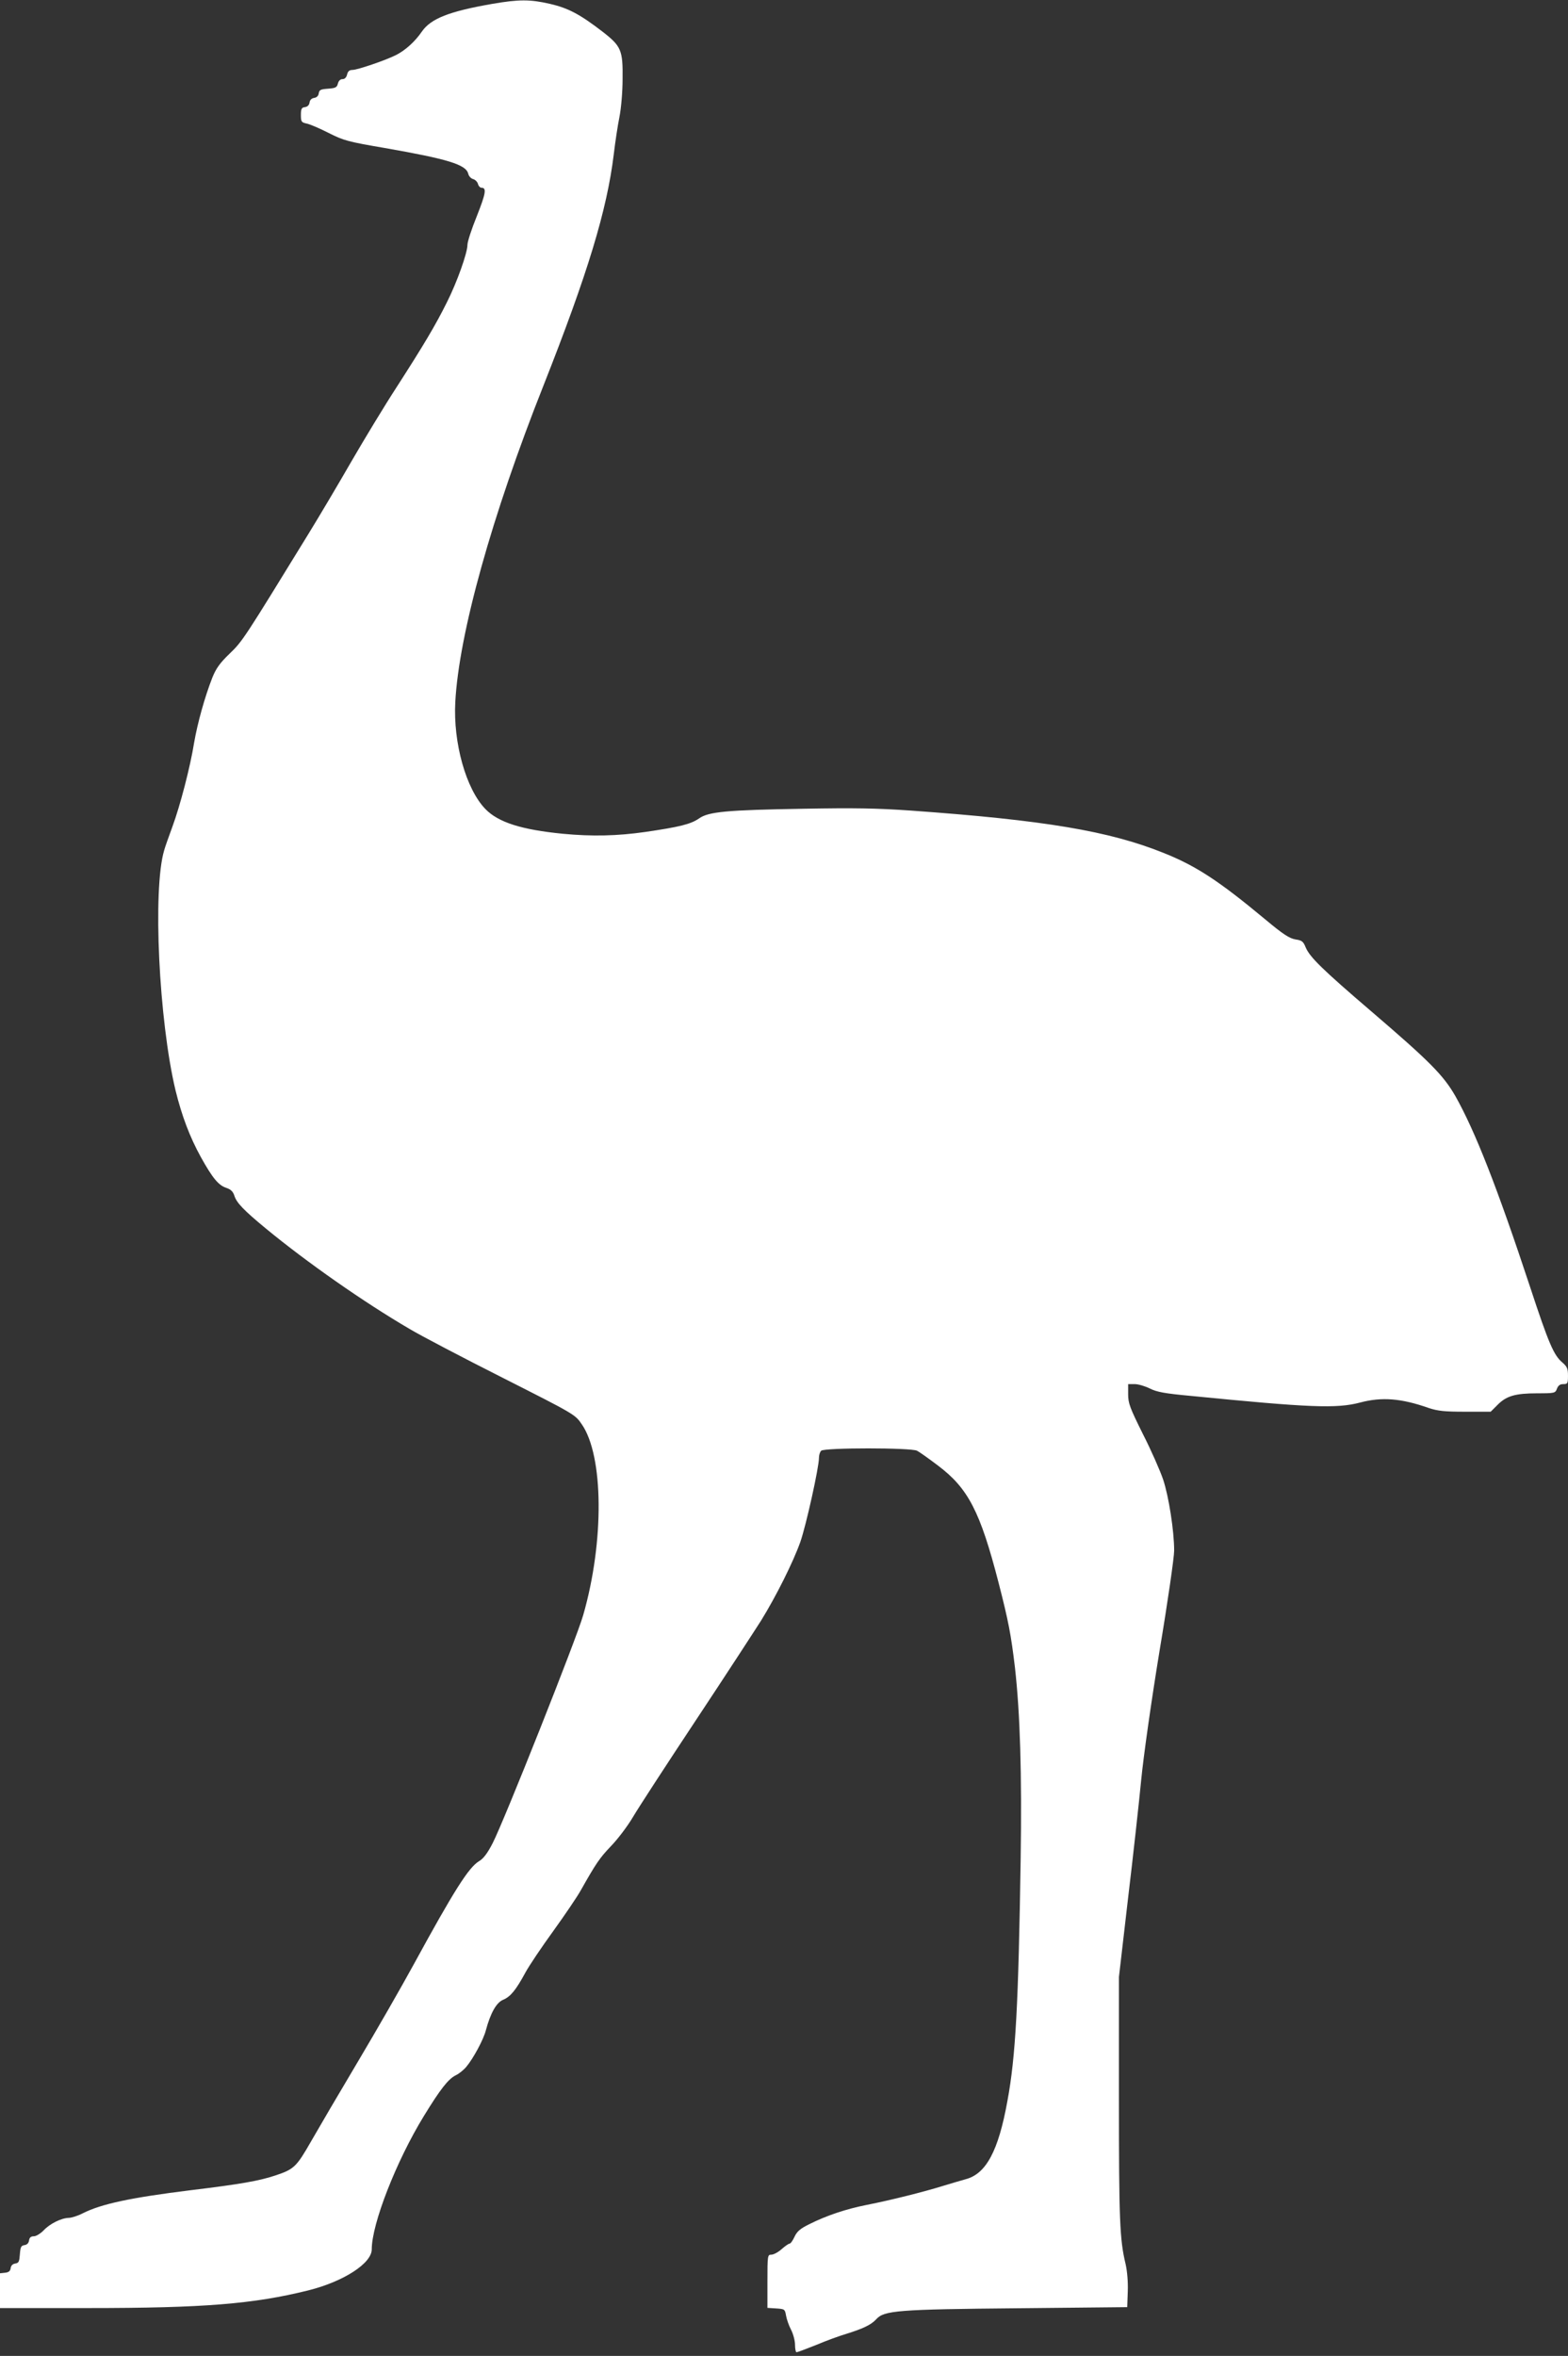
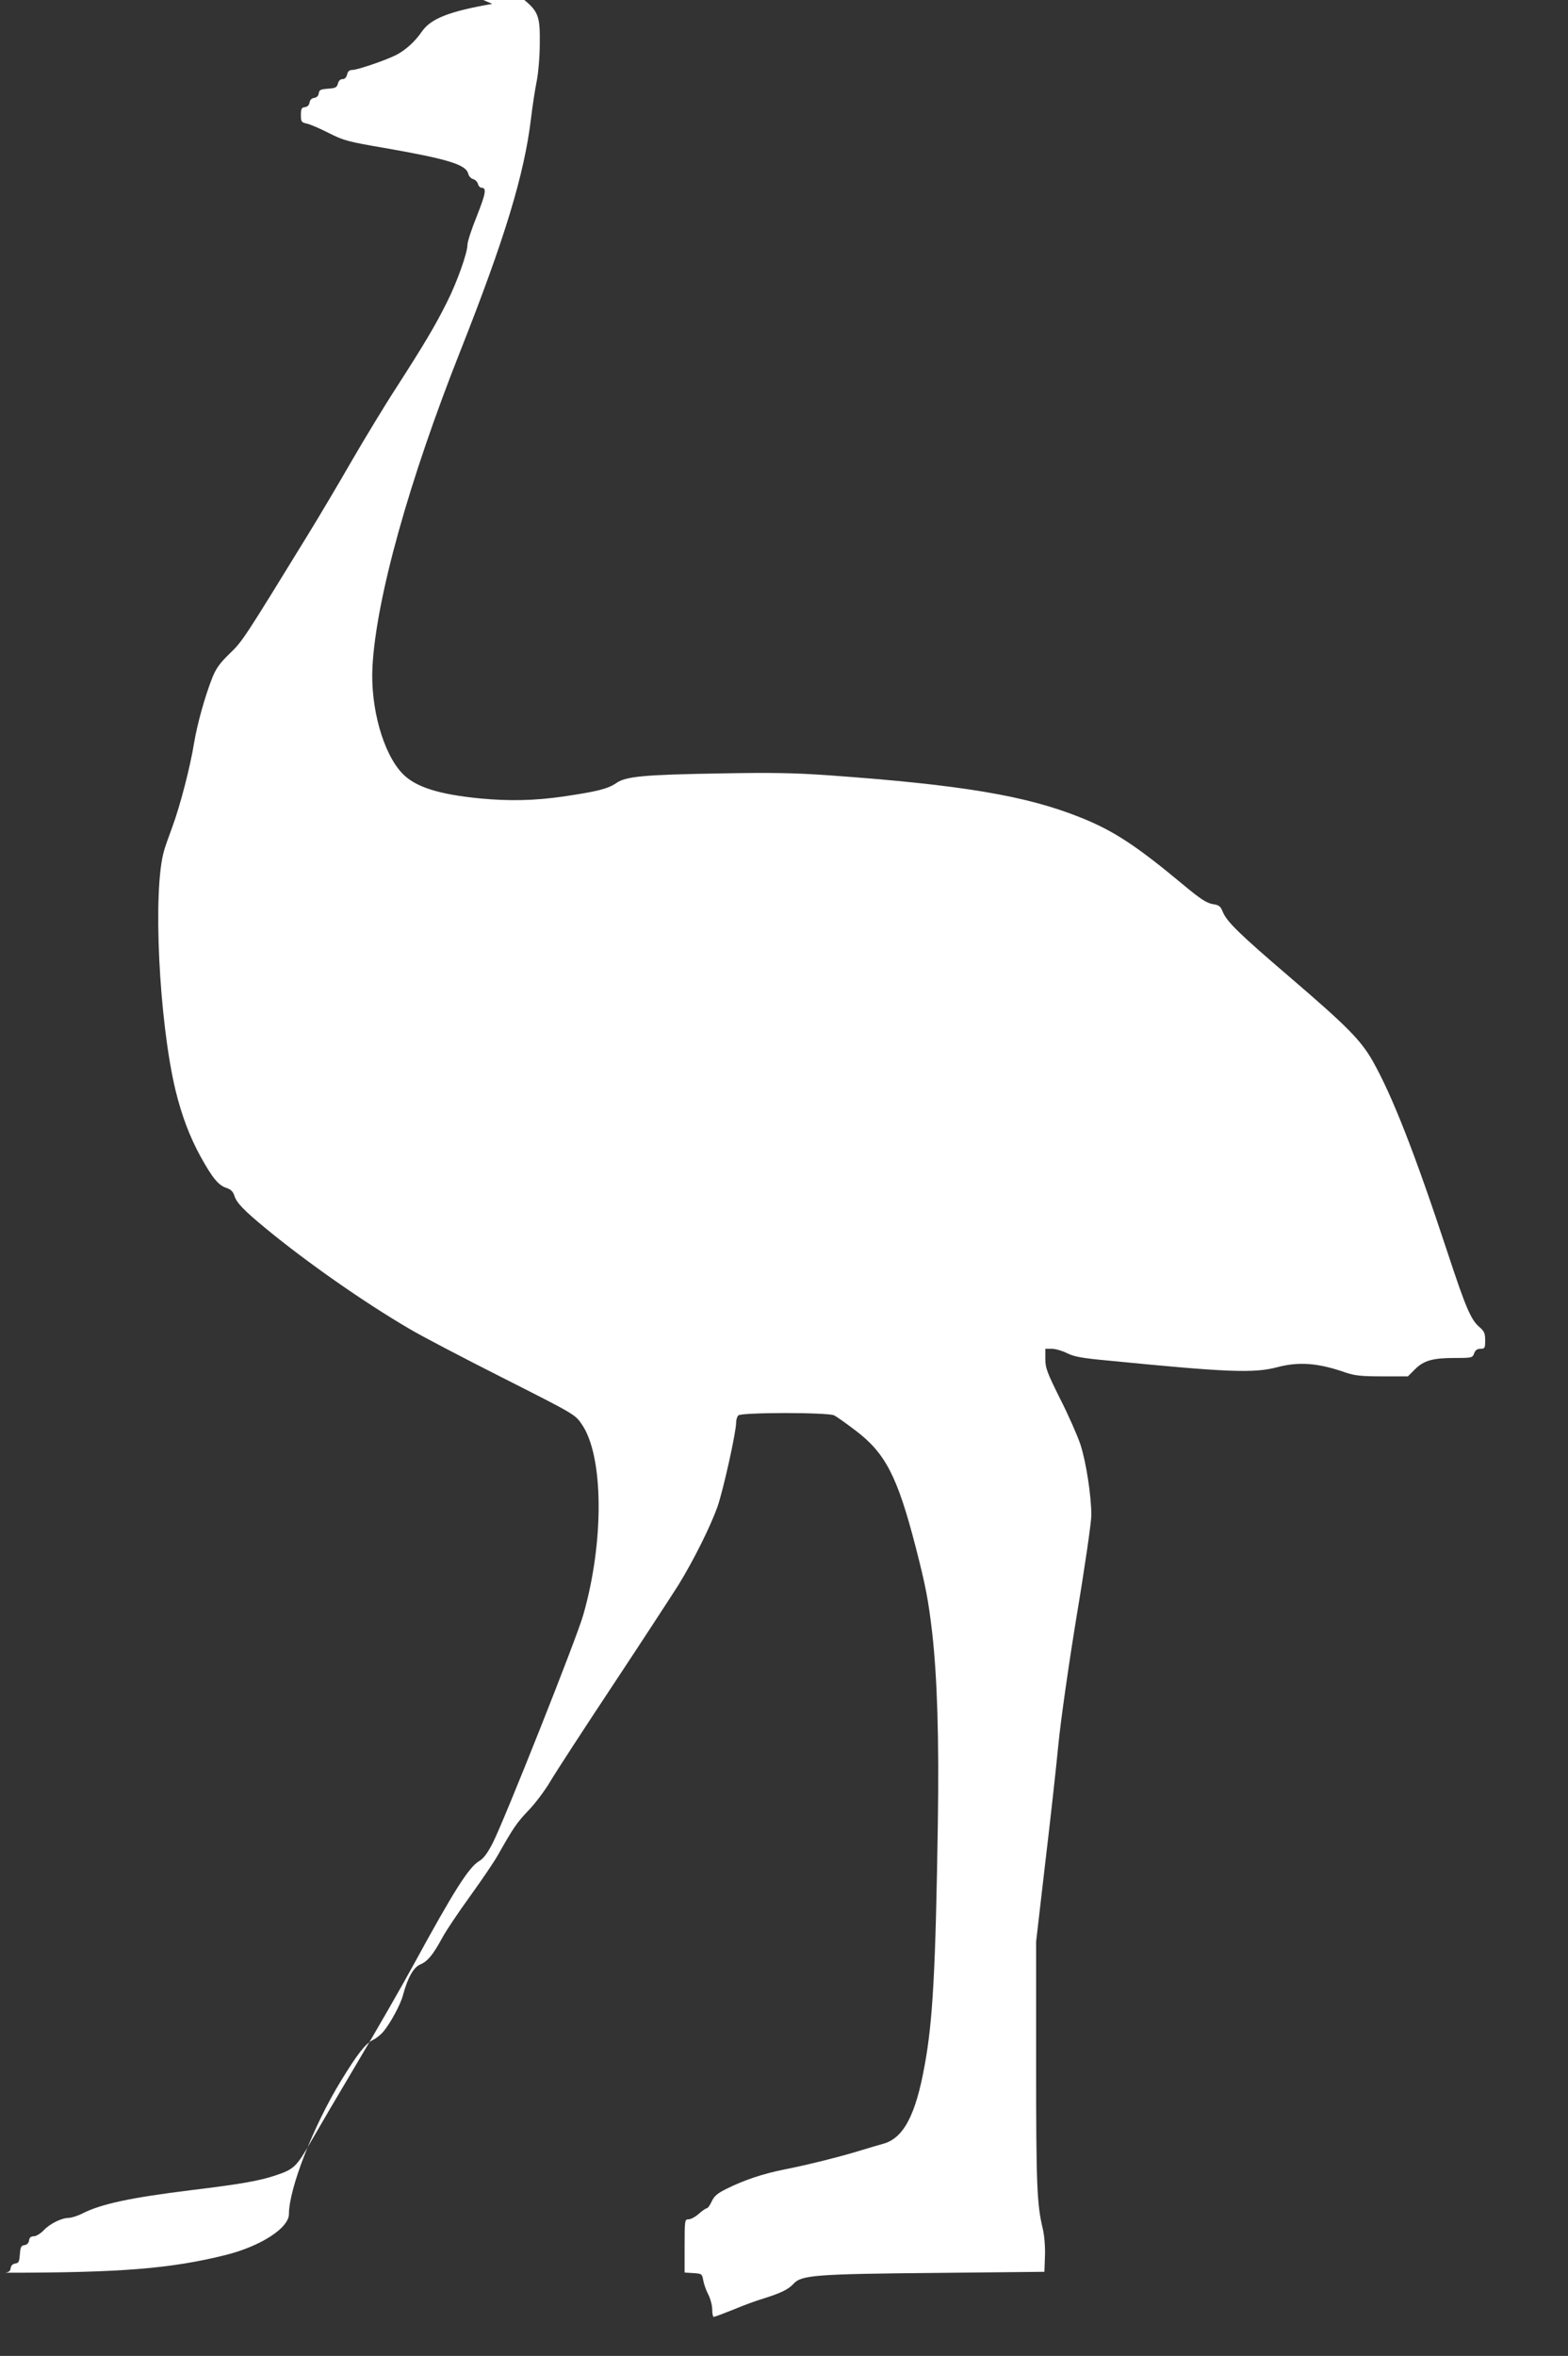
<svg xmlns="http://www.w3.org/2000/svg" version="1.0" width="852pt" height="1280pt" viewBox="0 0 852 1280" preserveAspectRatio="xMidYMid meet">
  <rect x="0" y="0" width="852" height="1280" fill="#333333" stroke="none" />
  <g transform="translate(0,1280) scale(0.1,-0.1)" fill="#ffffff" stroke="none">
-     <path d="M2675 12779 c-235 -41 -334 -80 -383 -151 -37 -54 -89 -101 -140 -127 -55 -28 -210 -81 -237 -81 -16 0 -25 -7 -29 -25 -4 -16 -13 -25 -25 -25 -12 0 -21 -9 -25 -24 -5 -21 -13 -25 -54 -28 -40 -3 -47 -6 -50 -25 -2 -14 -11 -23 -25 -25 -14 -2 -23 -11 -25 -25 -2 -14 -11 -23 -25 -25 -18 -2 -22 -9 -22 -43 0 -36 3 -40 30 -46 17 -3 71 -26 120 -51 83 -42 106 -48 305 -82 343 -60 441 -90 454 -139 3 -14 15 -27 27 -30 11 -3 23 -15 26 -26 3 -12 12 -21 19 -21 29 0 24 -30 -25 -154 -28 -69 -51 -139 -51 -156 0 -44 -57 -204 -111 -311 -63 -127 -127 -234 -273 -461 -67 -103 -177 -285 -246 -404 -69 -120 -175 -299 -236 -398 -347 -565 -356 -580 -426 -647 -54 -52 -74 -81 -94 -130 -42 -107 -81 -249 -99 -353 -21 -132 -76 -343 -118 -457 -19 -52 -40 -110 -45 -129 -63 -211 -29 -925 62 -1305 34 -138 77 -252 137 -361 64 -115 96 -154 139 -168 24 -8 36 -20 43 -41 12 -40 51 -80 172 -180 222 -183 532 -400 780 -545 60 -36 287 -155 505 -265 393 -199 395 -200 431 -253 119 -171 123 -637 8 -1037 -36 -127 -431 -1121 -492 -1239 -28 -55 -51 -85 -74 -98 -56 -34 -134 -156 -355 -561 -66 -121 -202 -358 -302 -526 -100 -168 -215 -364 -255 -434 -80 -140 -93 -153 -196 -187 -87 -29 -189 -47 -461 -80 -323 -40 -483 -74 -584 -125 -27 -14 -62 -25 -77 -25 -40 -1 -103 -32 -137 -69 -17 -17 -40 -31 -52 -31 -16 0 -24 -7 -26 -22 -2 -15 -11 -24 -25 -26 -19 -3 -22 -11 -25 -50 -3 -40 -6 -47 -25 -50 -14 -2 -23 -11 -25 -25 -2 -16 -11 -23 -30 -25 l-28 -3 0 -95 0 -94 478 0 c629 0 899 22 1197 96 192 48 345 147 345 223 0 139 134 481 283 724 90 147 133 202 174 222 17 8 43 29 57 46 37 44 93 147 106 198 25 93 57 151 94 166 40 17 69 52 121 148 20 37 88 138 151 225 62 86 130 186 150 222 83 147 102 175 164 240 36 37 90 108 120 159 30 51 185 289 344 529 159 240 317 483 352 538 82 133 174 317 213 427 31 89 101 404 101 456 0 15 5 32 12 39 17 17 490 17 521 0 12 -6 63 -42 113 -80 165 -124 230 -250 330 -637 54 -210 68 -284 89 -461 28 -249 38 -574 31 -1040 -12 -785 -27 -1074 -72 -1315 -49 -272 -116 -396 -227 -425 -23 -6 -78 -23 -122 -36 -106 -33 -286 -78 -413 -103 -116 -23 -220 -58 -314 -105 -49 -24 -67 -39 -81 -69 -9 -20 -21 -37 -27 -37 -5 0 -25 -14 -43 -30 -19 -17 -44 -30 -56 -30 -20 0 -21 -4 -21 -144 l0 -145 47 -3 c46 -3 48 -4 54 -38 3 -19 15 -54 27 -77 12 -23 22 -60 22 -83 0 -22 4 -40 8 -40 5 0 53 18 108 40 54 23 126 49 160 59 96 30 137 50 165 80 43 48 114 54 774 60 l590 6 3 85 c2 52 -3 110 -12 150 -32 132 -36 241 -36 897 l0 662 49 423 c28 233 60 524 72 648 13 132 54 422 100 703 44 262 79 506 79 542 0 107 -29 294 -60 387 -16 47 -65 159 -110 247 -71 143 -80 167 -80 216 l0 55 35 0 c20 0 57 -11 83 -24 38 -19 81 -27 222 -40 648 -64 793 -70 921 -36 117 31 223 23 373 -30 49 -16 84 -20 198 -20 l138 0 38 38 c48 48 96 62 216 62 94 0 97 1 106 25 7 18 17 25 35 25 23 0 25 4 25 46 0 38 -5 49 -30 71 -47 39 -75 104 -175 408 -181 548 -300 850 -407 1040 -65 113 -138 187 -453 457 -271 232 -337 297 -360 350 -13 33 -21 39 -56 44 -33 6 -66 27 -163 108 -250 208 -374 290 -551 361 -297 120 -649 179 -1375 231 -187 13 -307 15 -585 10 -418 -7 -515 -16 -567 -53 -45 -31 -106 -46 -291 -73 -153 -22 -291 -25 -448 -10 -225 22 -351 62 -421 134 -106 109 -176 360 -164 582 20 372 199 1013 479 1719 241 610 345 953 382 1256 8 68 22 160 31 204 9 45 17 135 17 205 2 157 -7 179 -109 258 -122 94 -186 128 -285 151 -109 25 -169 25 -314 0z" />
+     <path d="M2675 12779 c-235 -41 -334 -80 -383 -151 -37 -54 -89 -101 -140 -127 -55 -28 -210 -81 -237 -81 -16 0 -25 -7 -29 -25 -4 -16 -13 -25 -25 -25 -12 0 -21 -9 -25 -24 -5 -21 -13 -25 -54 -28 -40 -3 -47 -6 -50 -25 -2 -14 -11 -23 -25 -25 -14 -2 -23 -11 -25 -25 -2 -14 -11 -23 -25 -25 -18 -2 -22 -9 -22 -43 0 -36 3 -40 30 -46 17 -3 71 -26 120 -51 83 -42 106 -48 305 -82 343 -60 441 -90 454 -139 3 -14 15 -27 27 -30 11 -3 23 -15 26 -26 3 -12 12 -21 19 -21 29 0 24 -30 -25 -154 -28 -69 -51 -139 -51 -156 0 -44 -57 -204 -111 -311 -63 -127 -127 -234 -273 -461 -67 -103 -177 -285 -246 -404 -69 -120 -175 -299 -236 -398 -347 -565 -356 -580 -426 -647 -54 -52 -74 -81 -94 -130 -42 -107 -81 -249 -99 -353 -21 -132 -76 -343 -118 -457 -19 -52 -40 -110 -45 -129 -63 -211 -29 -925 62 -1305 34 -138 77 -252 137 -361 64 -115 96 -154 139 -168 24 -8 36 -20 43 -41 12 -40 51 -80 172 -180 222 -183 532 -400 780 -545 60 -36 287 -155 505 -265 393 -199 395 -200 431 -253 119 -171 123 -637 8 -1037 -36 -127 -431 -1121 -492 -1239 -28 -55 -51 -85 -74 -98 -56 -34 -134 -156 -355 -561 -66 -121 -202 -358 -302 -526 -100 -168 -215 -364 -255 -434 -80 -140 -93 -153 -196 -187 -87 -29 -189 -47 -461 -80 -323 -40 -483 -74 -584 -125 -27 -14 -62 -25 -77 -25 -40 -1 -103 -32 -137 -69 -17 -17 -40 -31 -52 -31 -16 0 -24 -7 -26 -22 -2 -15 -11 -24 -25 -26 -19 -3 -22 -11 -25 -50 -3 -40 -6 -47 -25 -50 -14 -2 -23 -11 -25 -25 -2 -16 -11 -23 -30 -25 c629 0 899 22 1197 96 192 48 345 147 345 223 0 139 134 481 283 724 90 147 133 202 174 222 17 8 43 29 57 46 37 44 93 147 106 198 25 93 57 151 94 166 40 17 69 52 121 148 20 37 88 138 151 225 62 86 130 186 150 222 83 147 102 175 164 240 36 37 90 108 120 159 30 51 185 289 344 529 159 240 317 483 352 538 82 133 174 317 213 427 31 89 101 404 101 456 0 15 5 32 12 39 17 17 490 17 521 0 12 -6 63 -42 113 -80 165 -124 230 -250 330 -637 54 -210 68 -284 89 -461 28 -249 38 -574 31 -1040 -12 -785 -27 -1074 -72 -1315 -49 -272 -116 -396 -227 -425 -23 -6 -78 -23 -122 -36 -106 -33 -286 -78 -413 -103 -116 -23 -220 -58 -314 -105 -49 -24 -67 -39 -81 -69 -9 -20 -21 -37 -27 -37 -5 0 -25 -14 -43 -30 -19 -17 -44 -30 -56 -30 -20 0 -21 -4 -21 -144 l0 -145 47 -3 c46 -3 48 -4 54 -38 3 -19 15 -54 27 -77 12 -23 22 -60 22 -83 0 -22 4 -40 8 -40 5 0 53 18 108 40 54 23 126 49 160 59 96 30 137 50 165 80 43 48 114 54 774 60 l590 6 3 85 c2 52 -3 110 -12 150 -32 132 -36 241 -36 897 l0 662 49 423 c28 233 60 524 72 648 13 132 54 422 100 703 44 262 79 506 79 542 0 107 -29 294 -60 387 -16 47 -65 159 -110 247 -71 143 -80 167 -80 216 l0 55 35 0 c20 0 57 -11 83 -24 38 -19 81 -27 222 -40 648 -64 793 -70 921 -36 117 31 223 23 373 -30 49 -16 84 -20 198 -20 l138 0 38 38 c48 48 96 62 216 62 94 0 97 1 106 25 7 18 17 25 35 25 23 0 25 4 25 46 0 38 -5 49 -30 71 -47 39 -75 104 -175 408 -181 548 -300 850 -407 1040 -65 113 -138 187 -453 457 -271 232 -337 297 -360 350 -13 33 -21 39 -56 44 -33 6 -66 27 -163 108 -250 208 -374 290 -551 361 -297 120 -649 179 -1375 231 -187 13 -307 15 -585 10 -418 -7 -515 -16 -567 -53 -45 -31 -106 -46 -291 -73 -153 -22 -291 -25 -448 -10 -225 22 -351 62 -421 134 -106 109 -176 360 -164 582 20 372 199 1013 479 1719 241 610 345 953 382 1256 8 68 22 160 31 204 9 45 17 135 17 205 2 157 -7 179 -109 258 -122 94 -186 128 -285 151 -109 25 -169 25 -314 0z" />
  </g>
</svg>